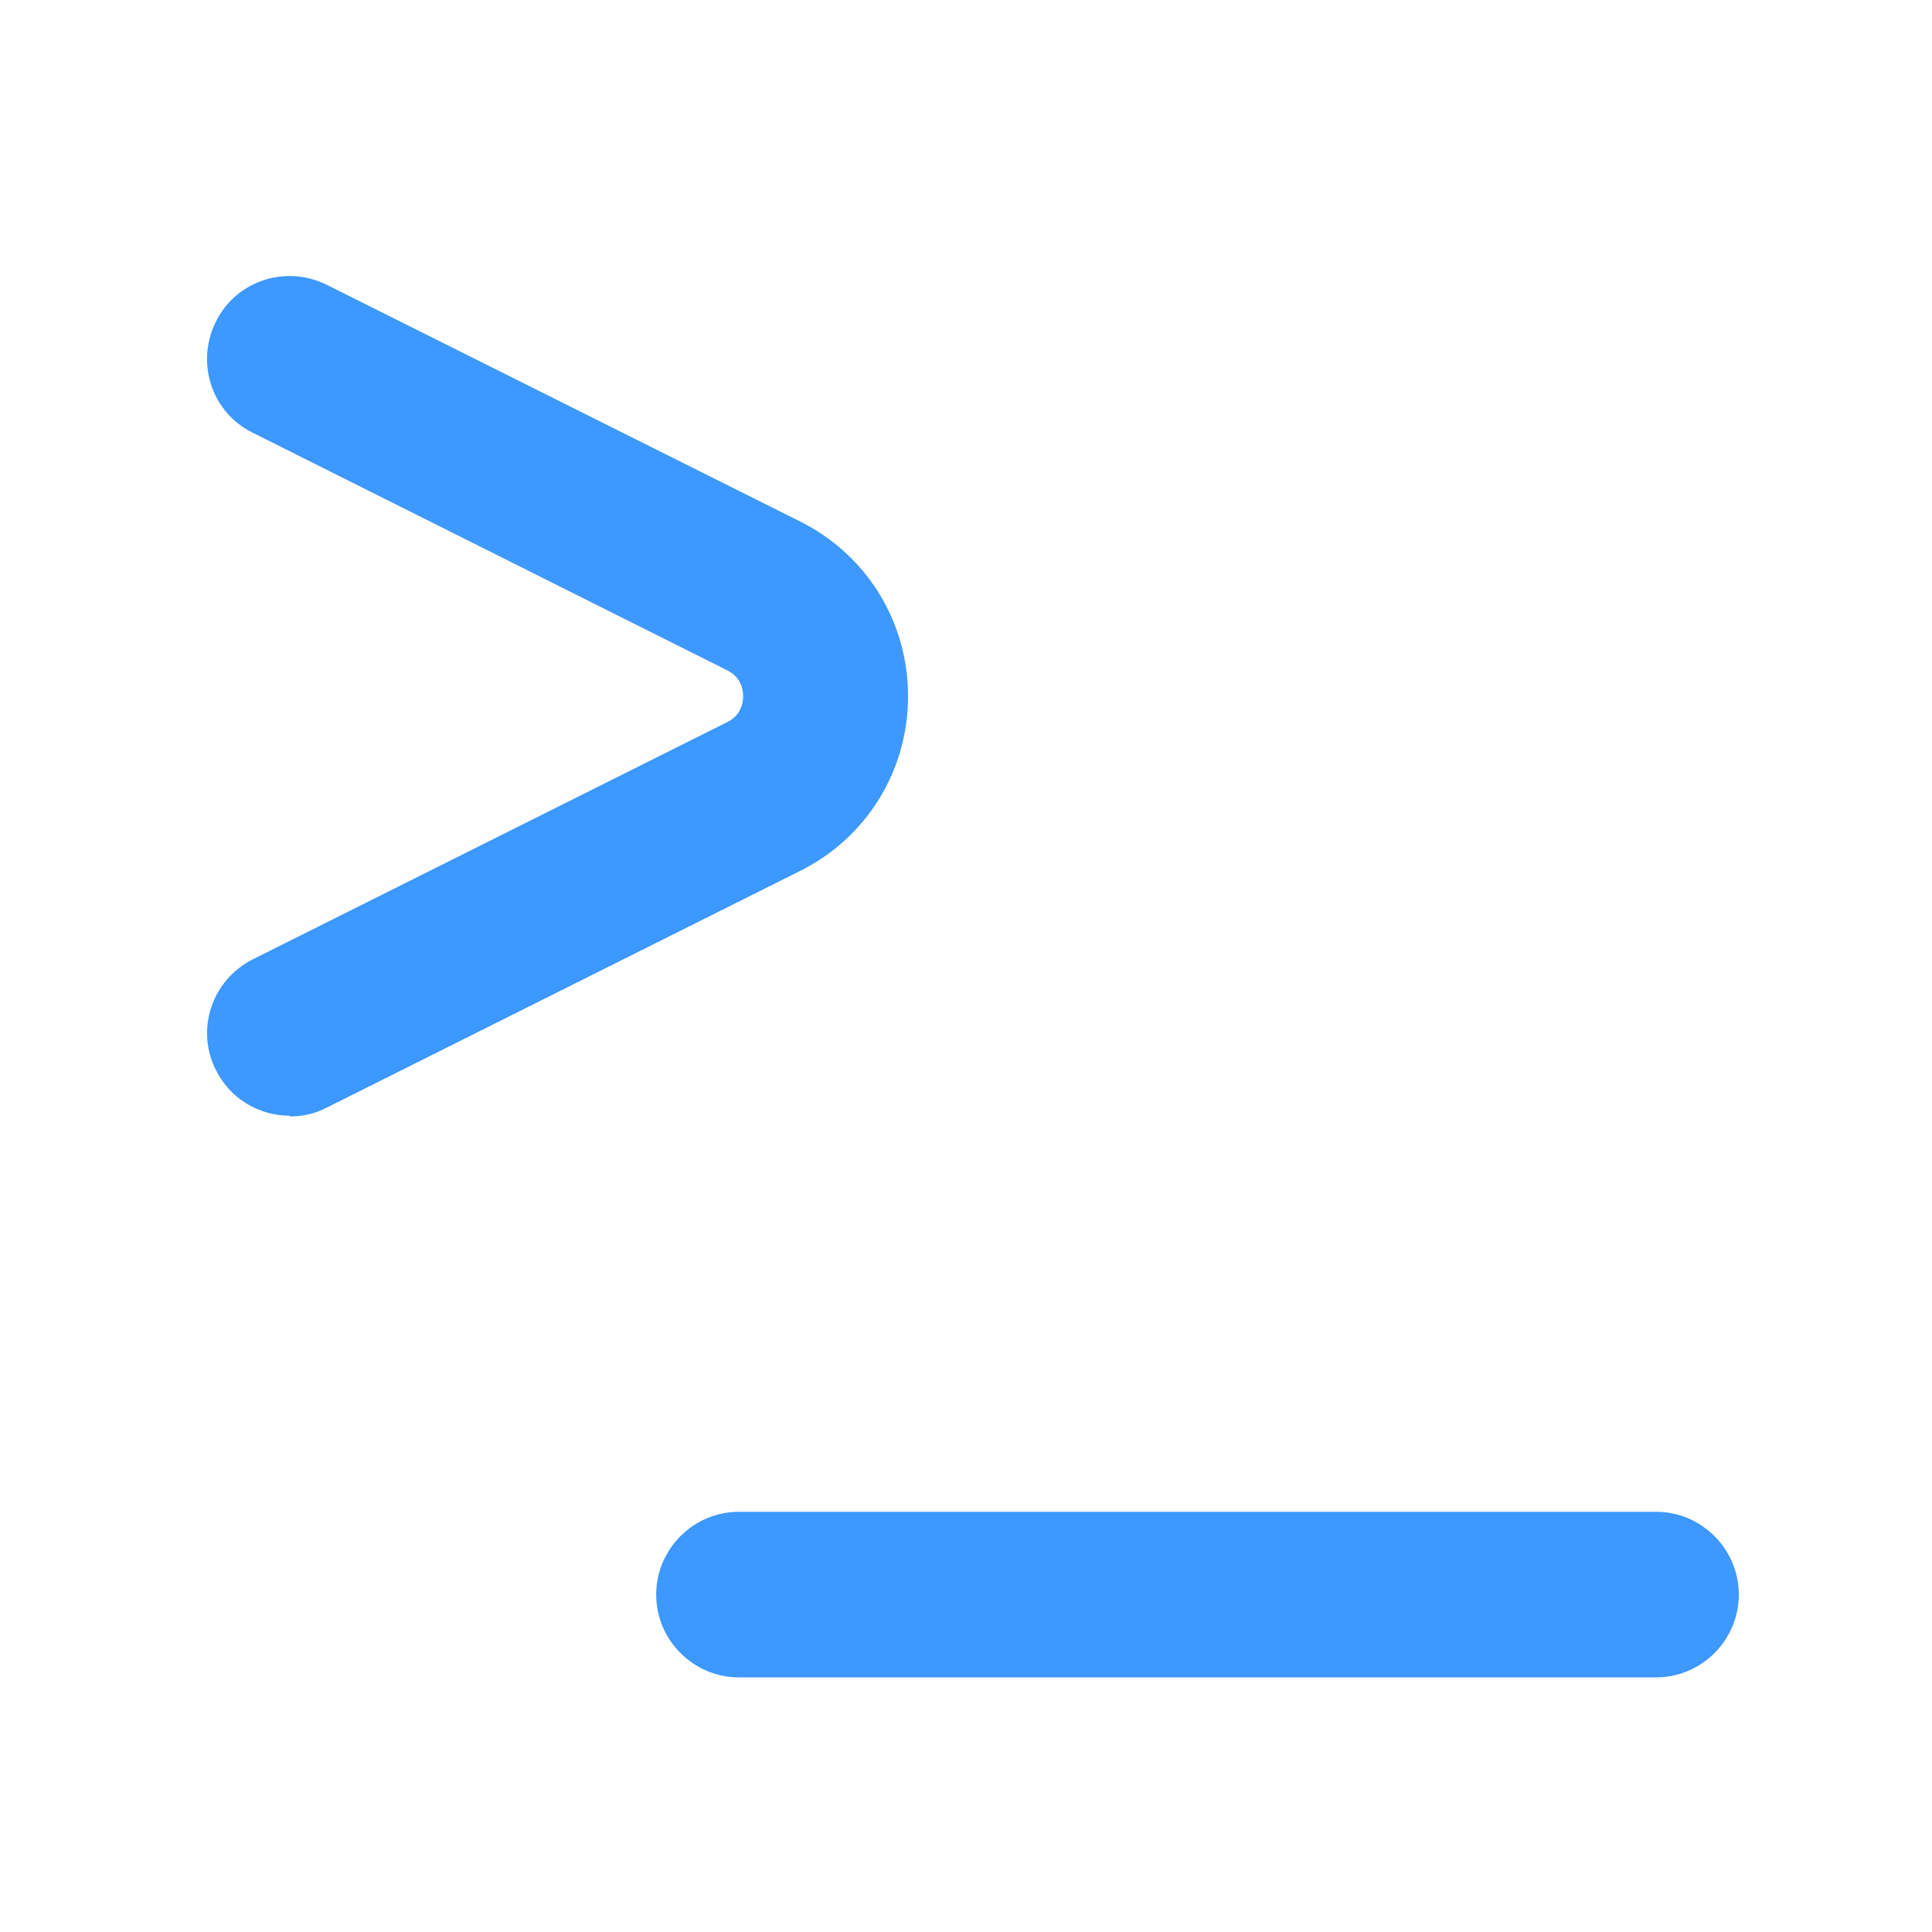
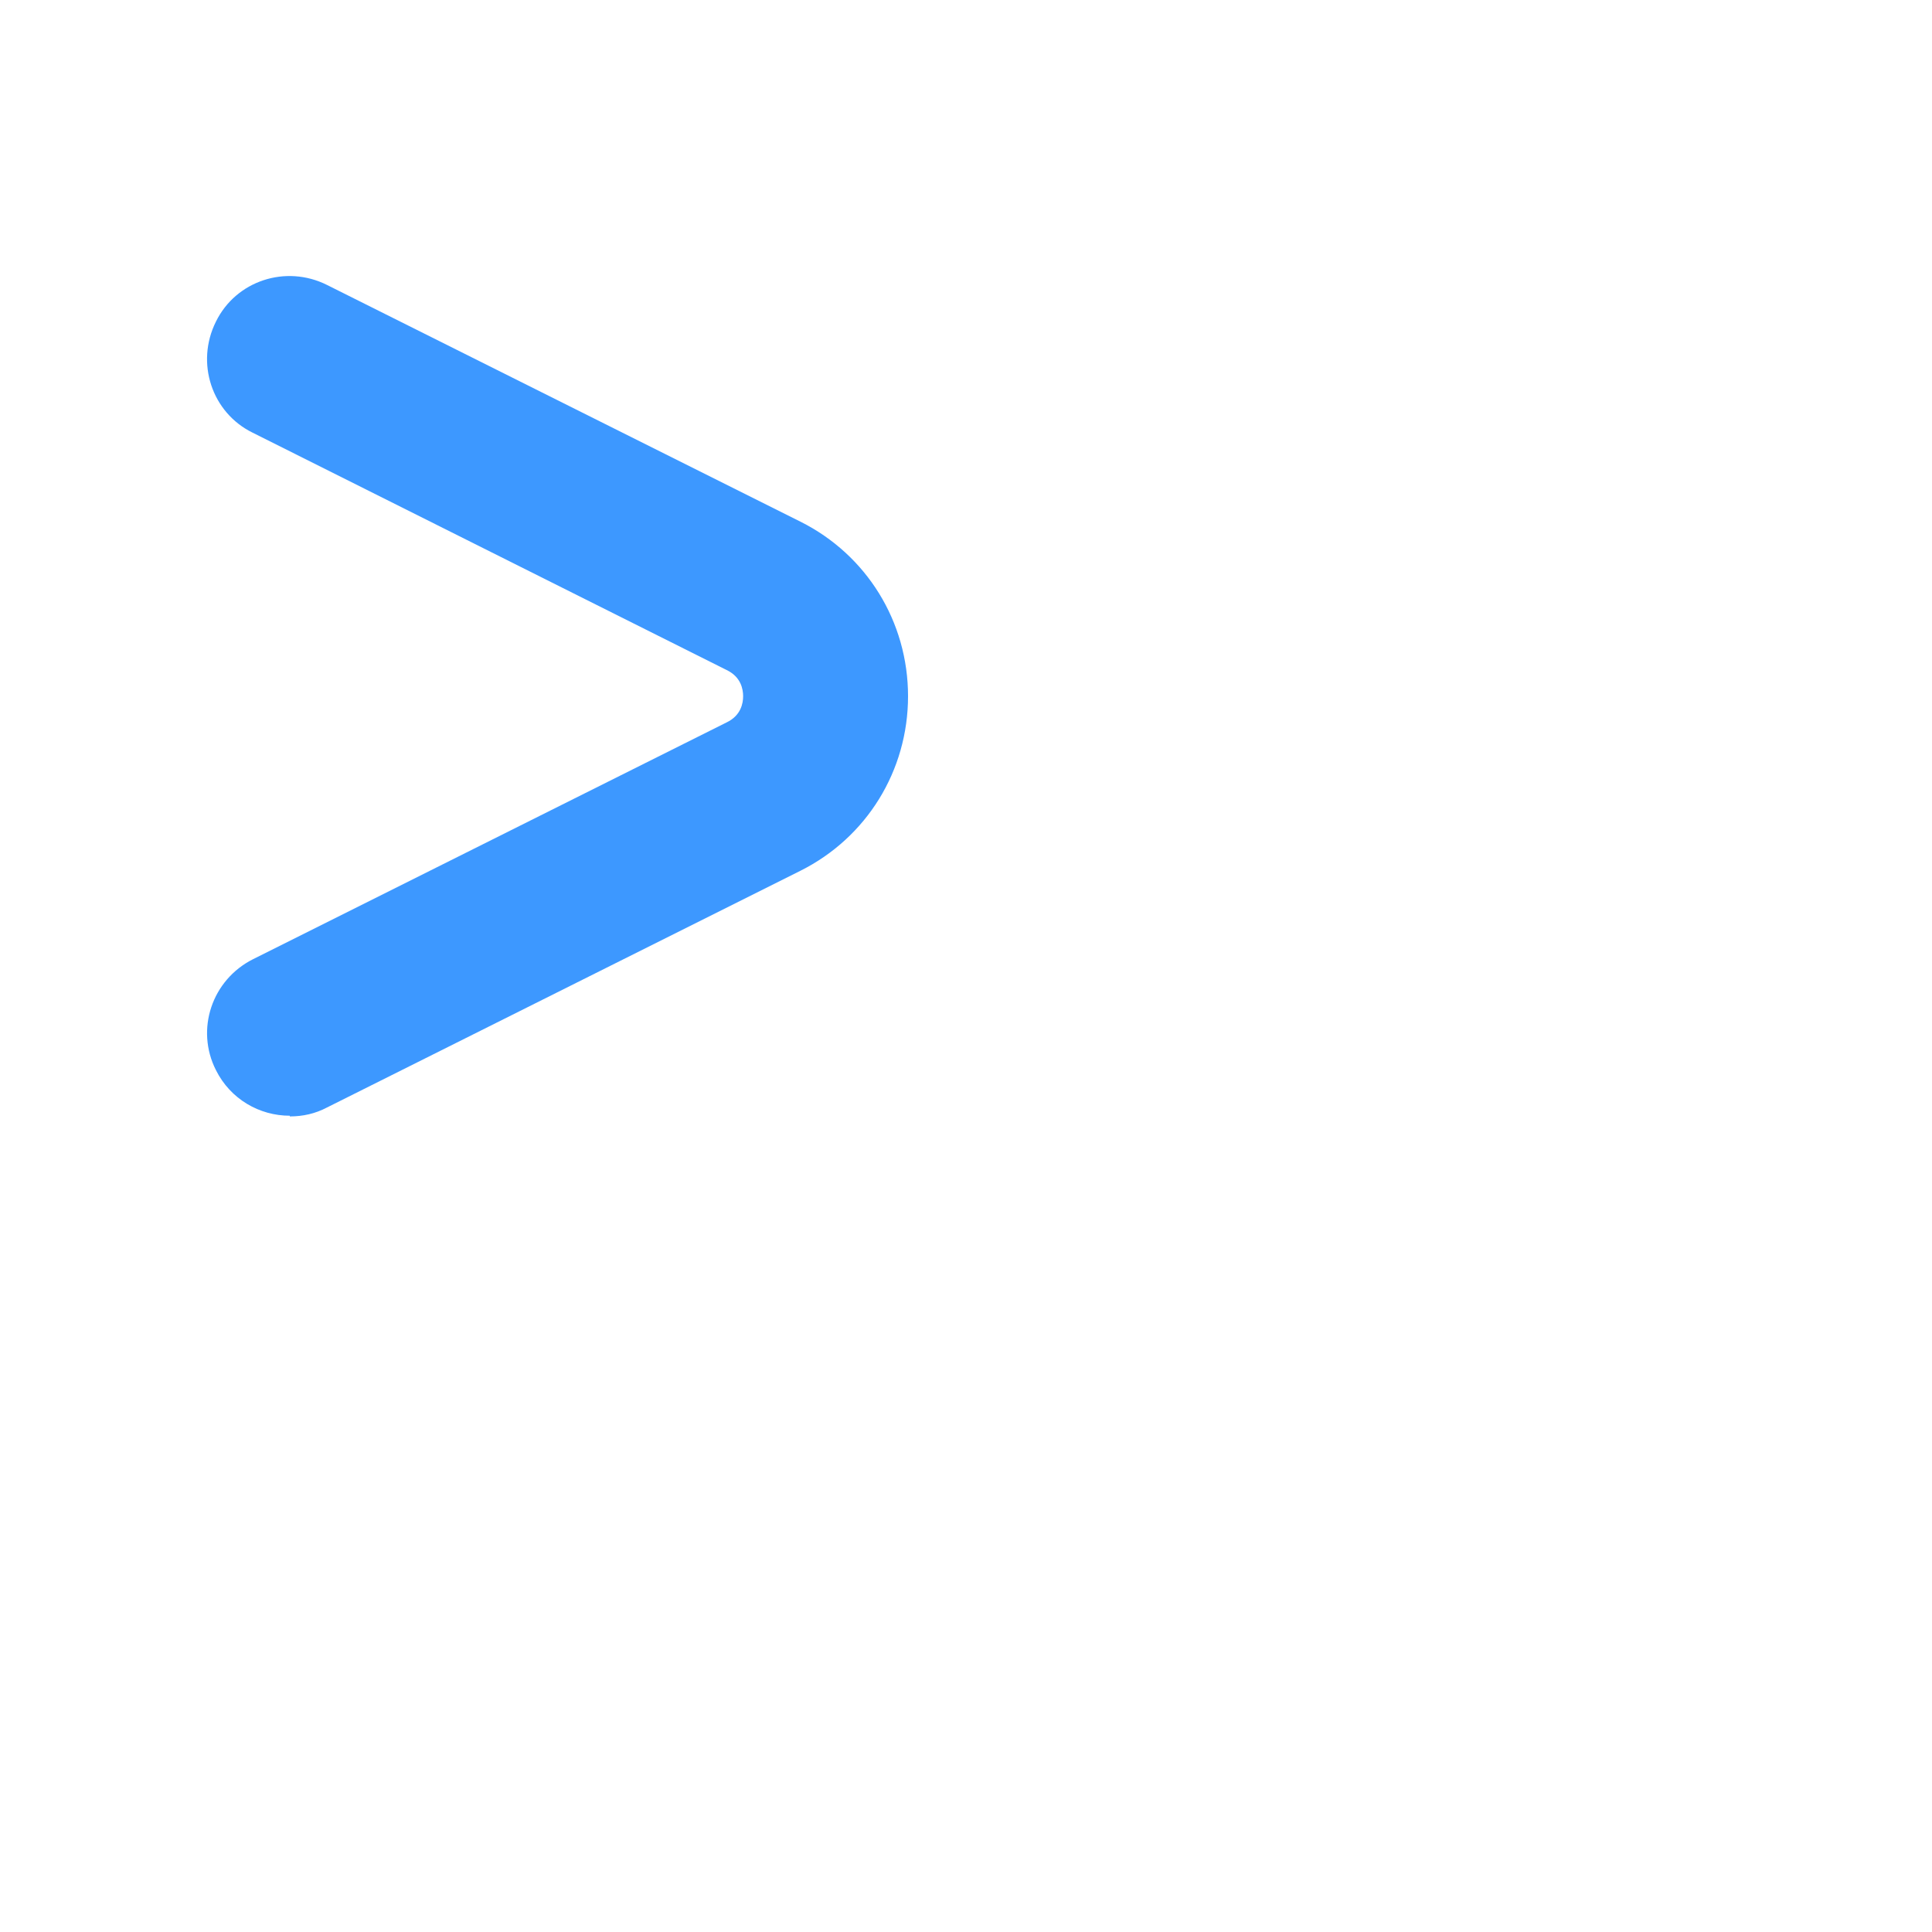
<svg xmlns="http://www.w3.org/2000/svg" width="28" height="28" viewBox="0 0 28 28" fill="none">
-   <path d="M24 24.31H10.71C10.05 24.31 9.51 23.77 9.51 23.11C9.51 22.45 10.05 21.91 10.71 21.91H24C24.66 21.91 25.2 22.45 25.2 23.11C25.2 23.77 24.66 24.31 24 24.31Z" fill="#3D98FF" />
  <path d="M4.2 16.17C3.76 16.17 3.34 15.93 3.13 15.51C2.83 14.92 3.07 14.2 3.67 13.9L10.53 10.47C10.74 10.37 10.77 10.19 10.77 10.09C10.77 9.99 10.74 9.81 10.53 9.71L3.66 6.27C3.07 5.98 2.83 5.26 3.13 4.66C3.42 4.07 4.14 3.83 4.74 4.13L11.6 7.56C12.56 8.04 13.16 9.01 13.16 10.09C13.16 11.17 12.56 12.14 11.6 12.62L4.74 16.05C4.57 16.14 4.39 16.18 4.2 16.18V16.17Z" fill="#3D98FF" />
</svg>